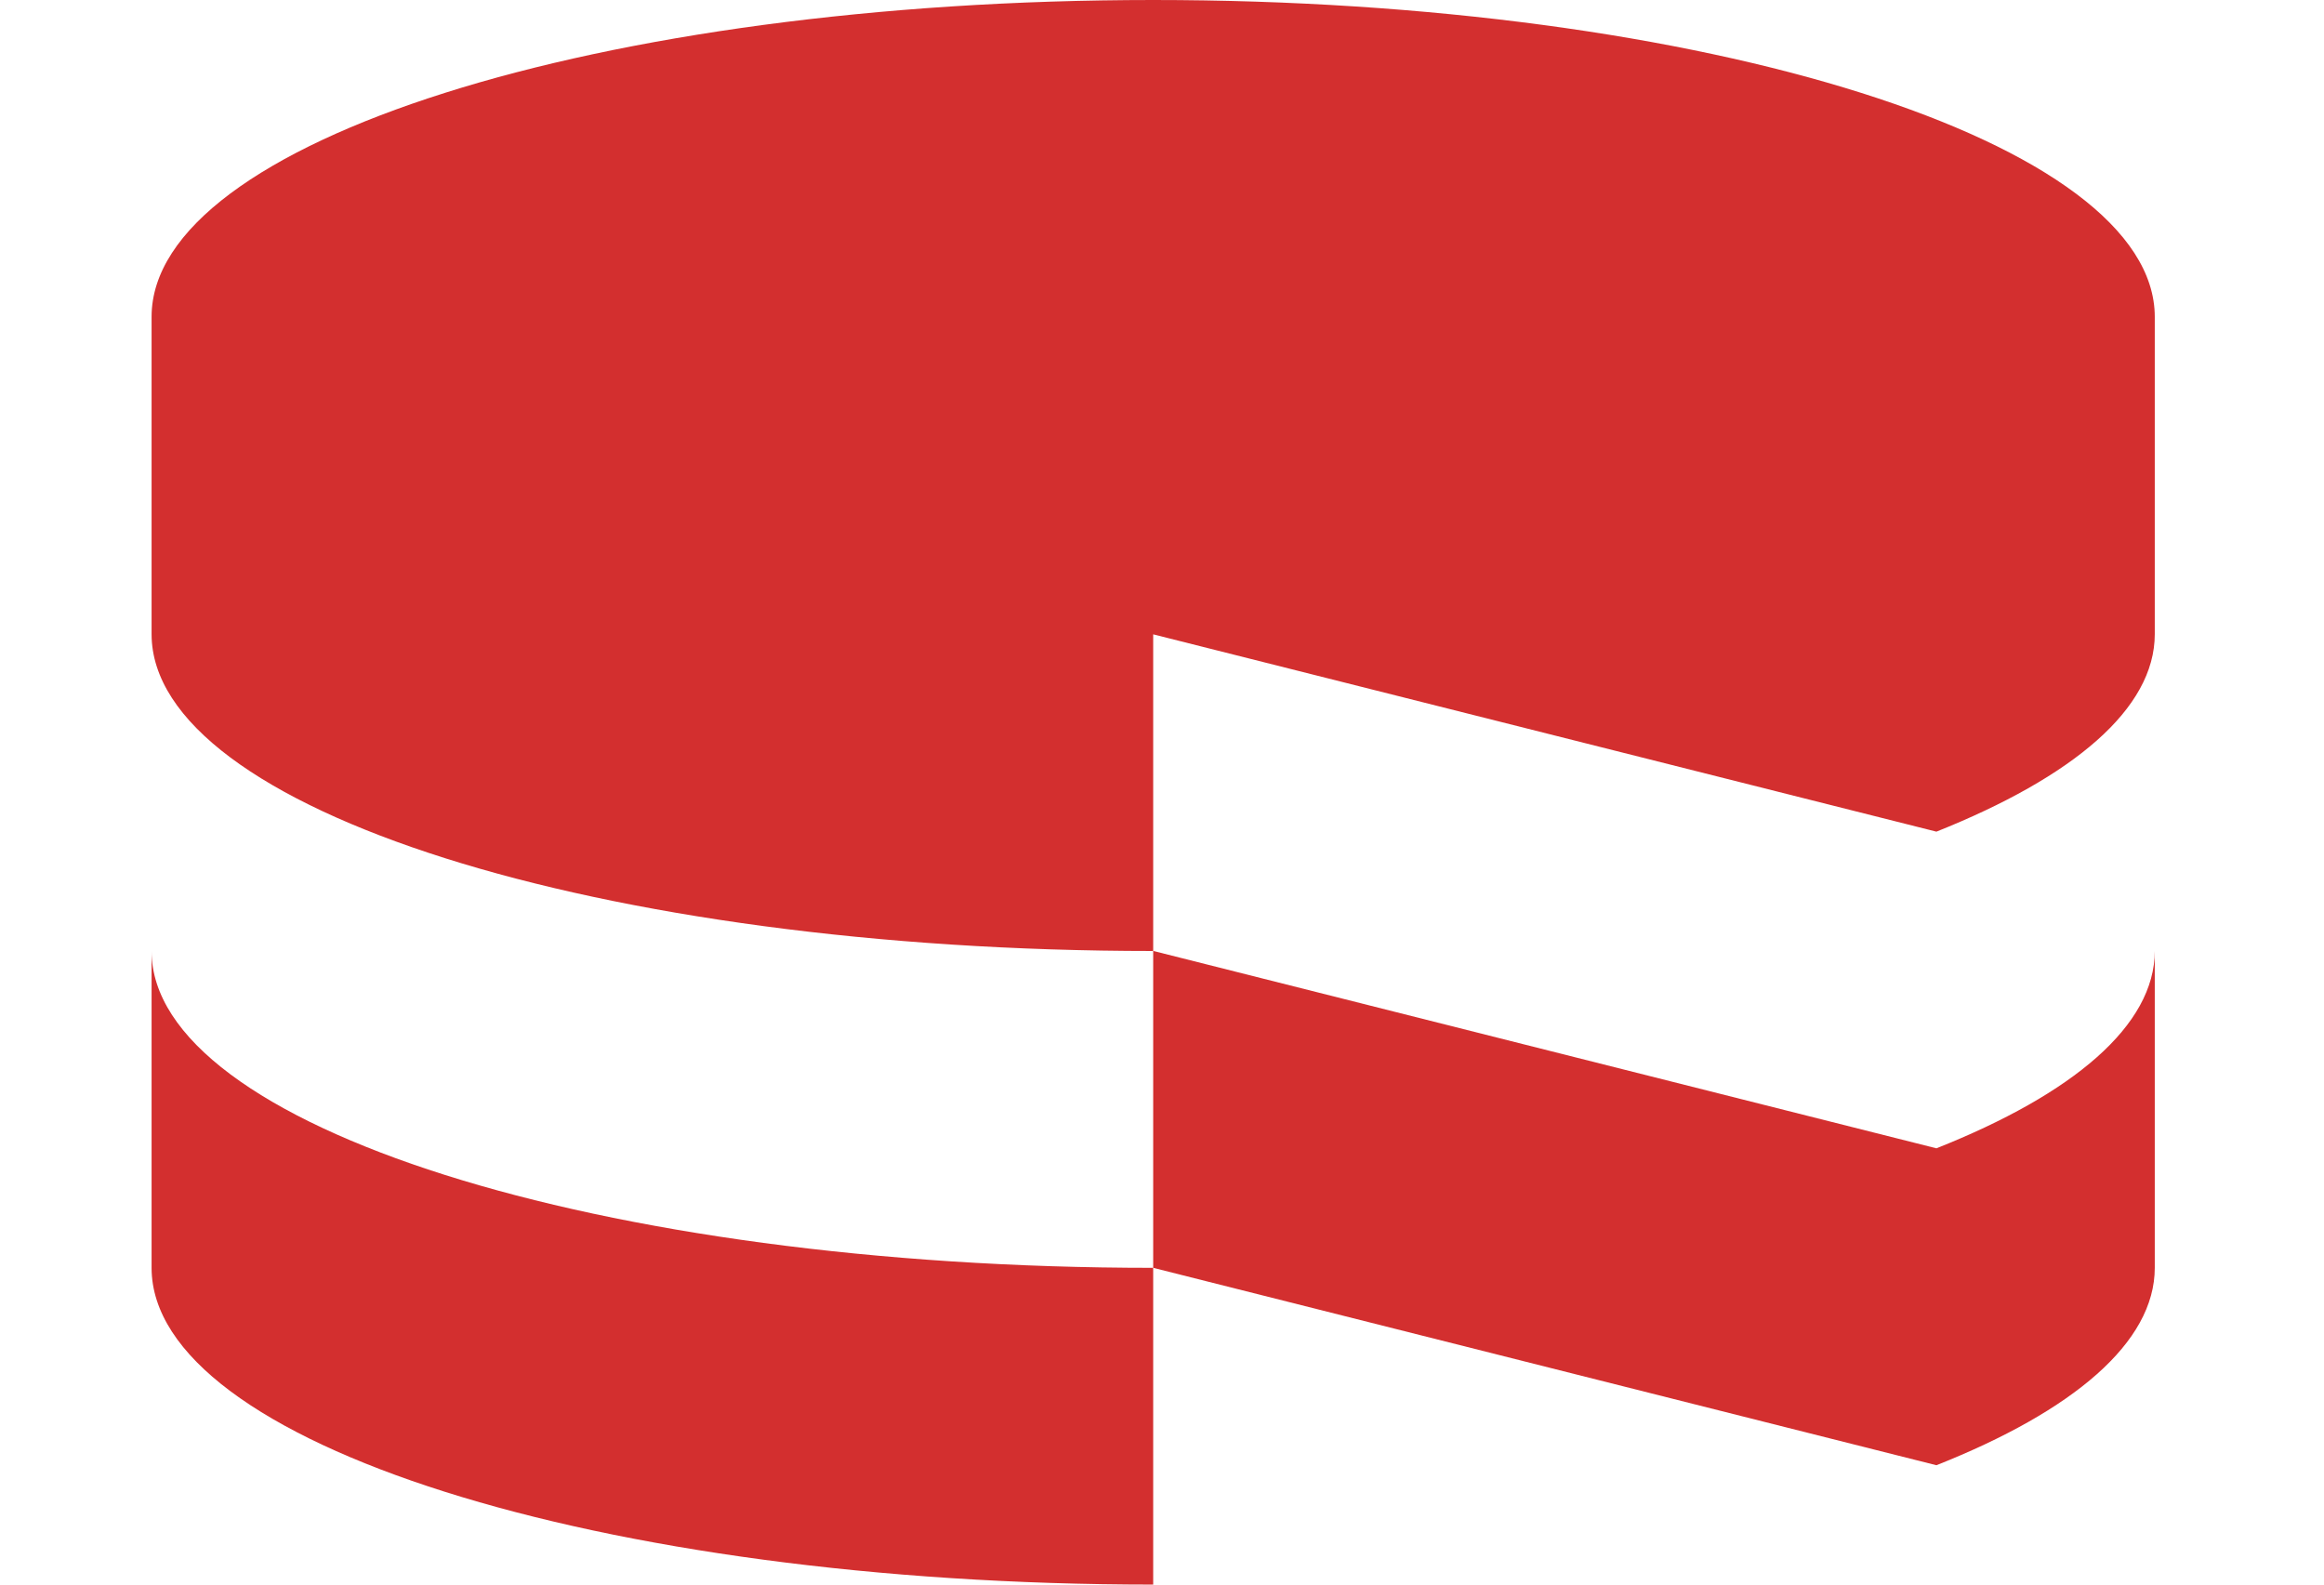
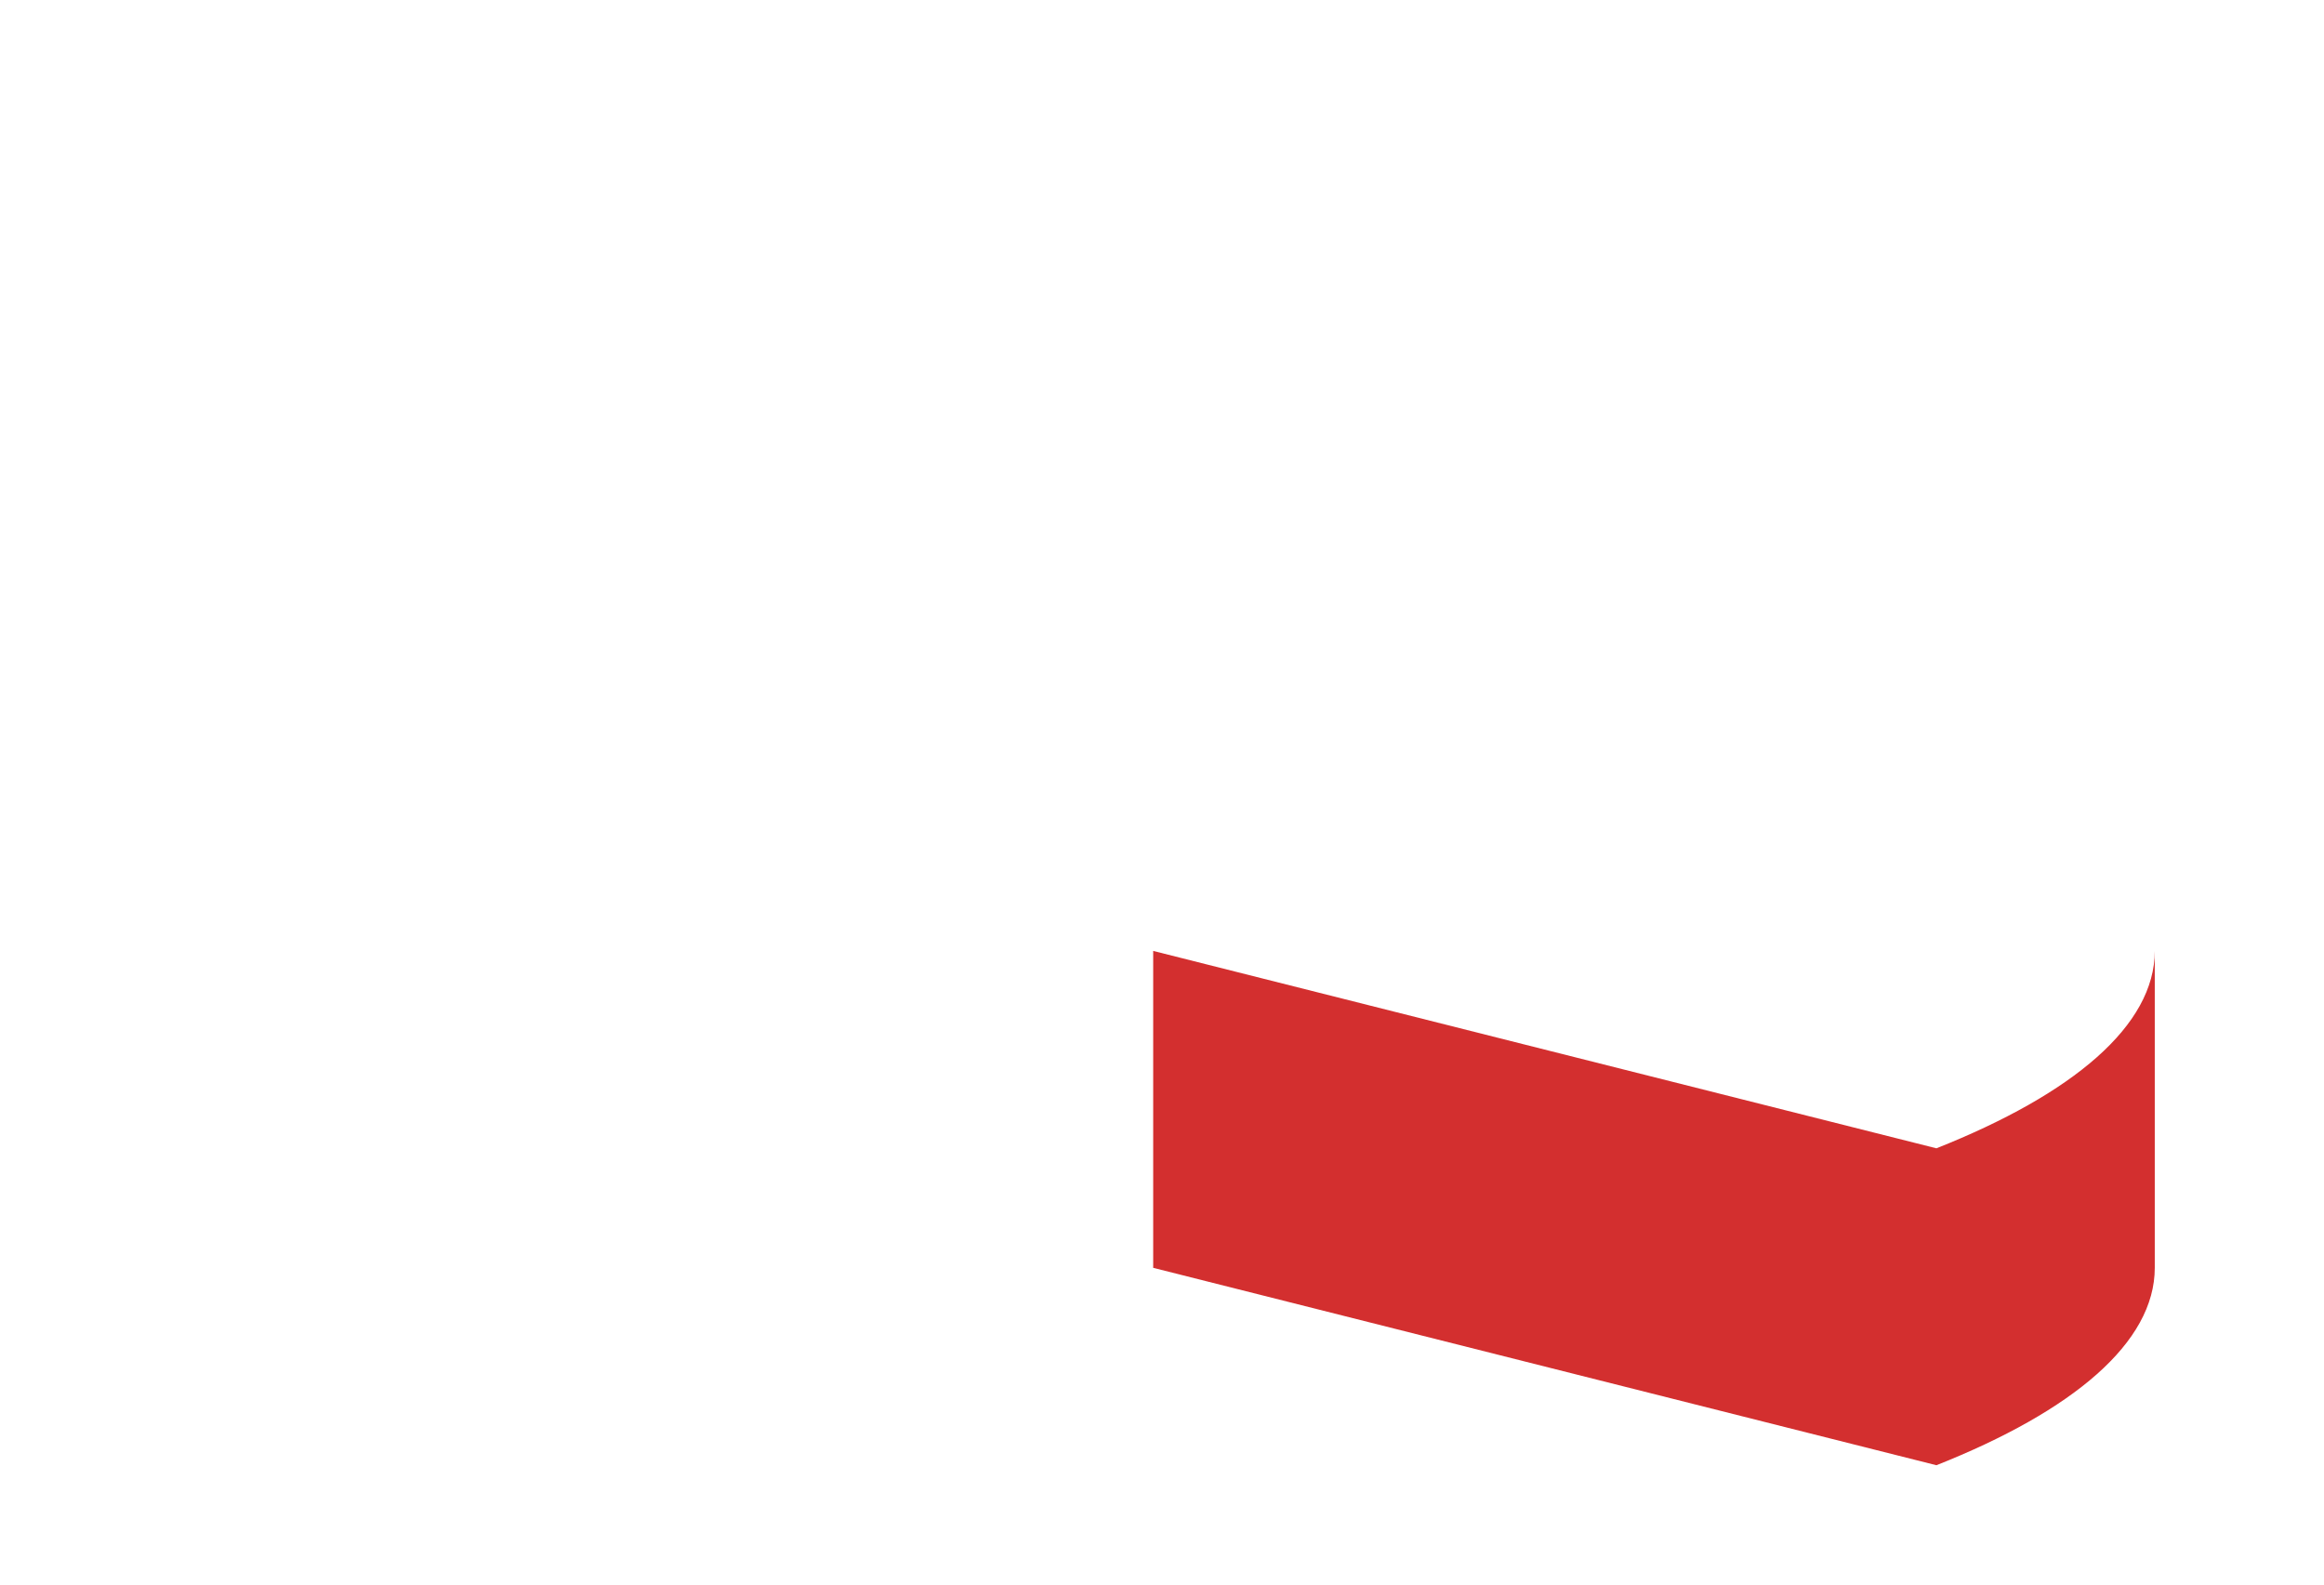
<svg xmlns="http://www.w3.org/2000/svg" width="110" height="75" viewBox="0 0 110 75" fill="none">
  <g clip-path="url(#clip0_28_352)">
    <path d="M101.99 60.008V45.008C101.99 48.541 98.119 51.785 91.655 54.351L54.583 45.008V60.008L91.655 69.351C98.119 66.789 101.99 63.545 101.99 60.008Z" fill="#D32F2F" />
-     <path d="M91.655 39.363C98.119 36.782 101.99 33.553 101.99 30.016V14.996C101.99 6.73 80.755 0 54.583 0C28.39 0 7.175 6.726 7.175 14.992V30.016C7.175 38.293 28.402 45.012 54.583 45.012V30.024L91.655 39.363ZM54.583 75V60.008C28.39 60.008 7.175 53.278 7.175 45.016V60.008C7.175 68.285 28.39 75 54.583 75Z" fill="#D32F2F" />
  </g>
  <defs>
    <clipPath id="clip0_28_352">
      <rect width="109.165" height="75" fill="white" />
    </clipPath>
  </defs>
</svg>